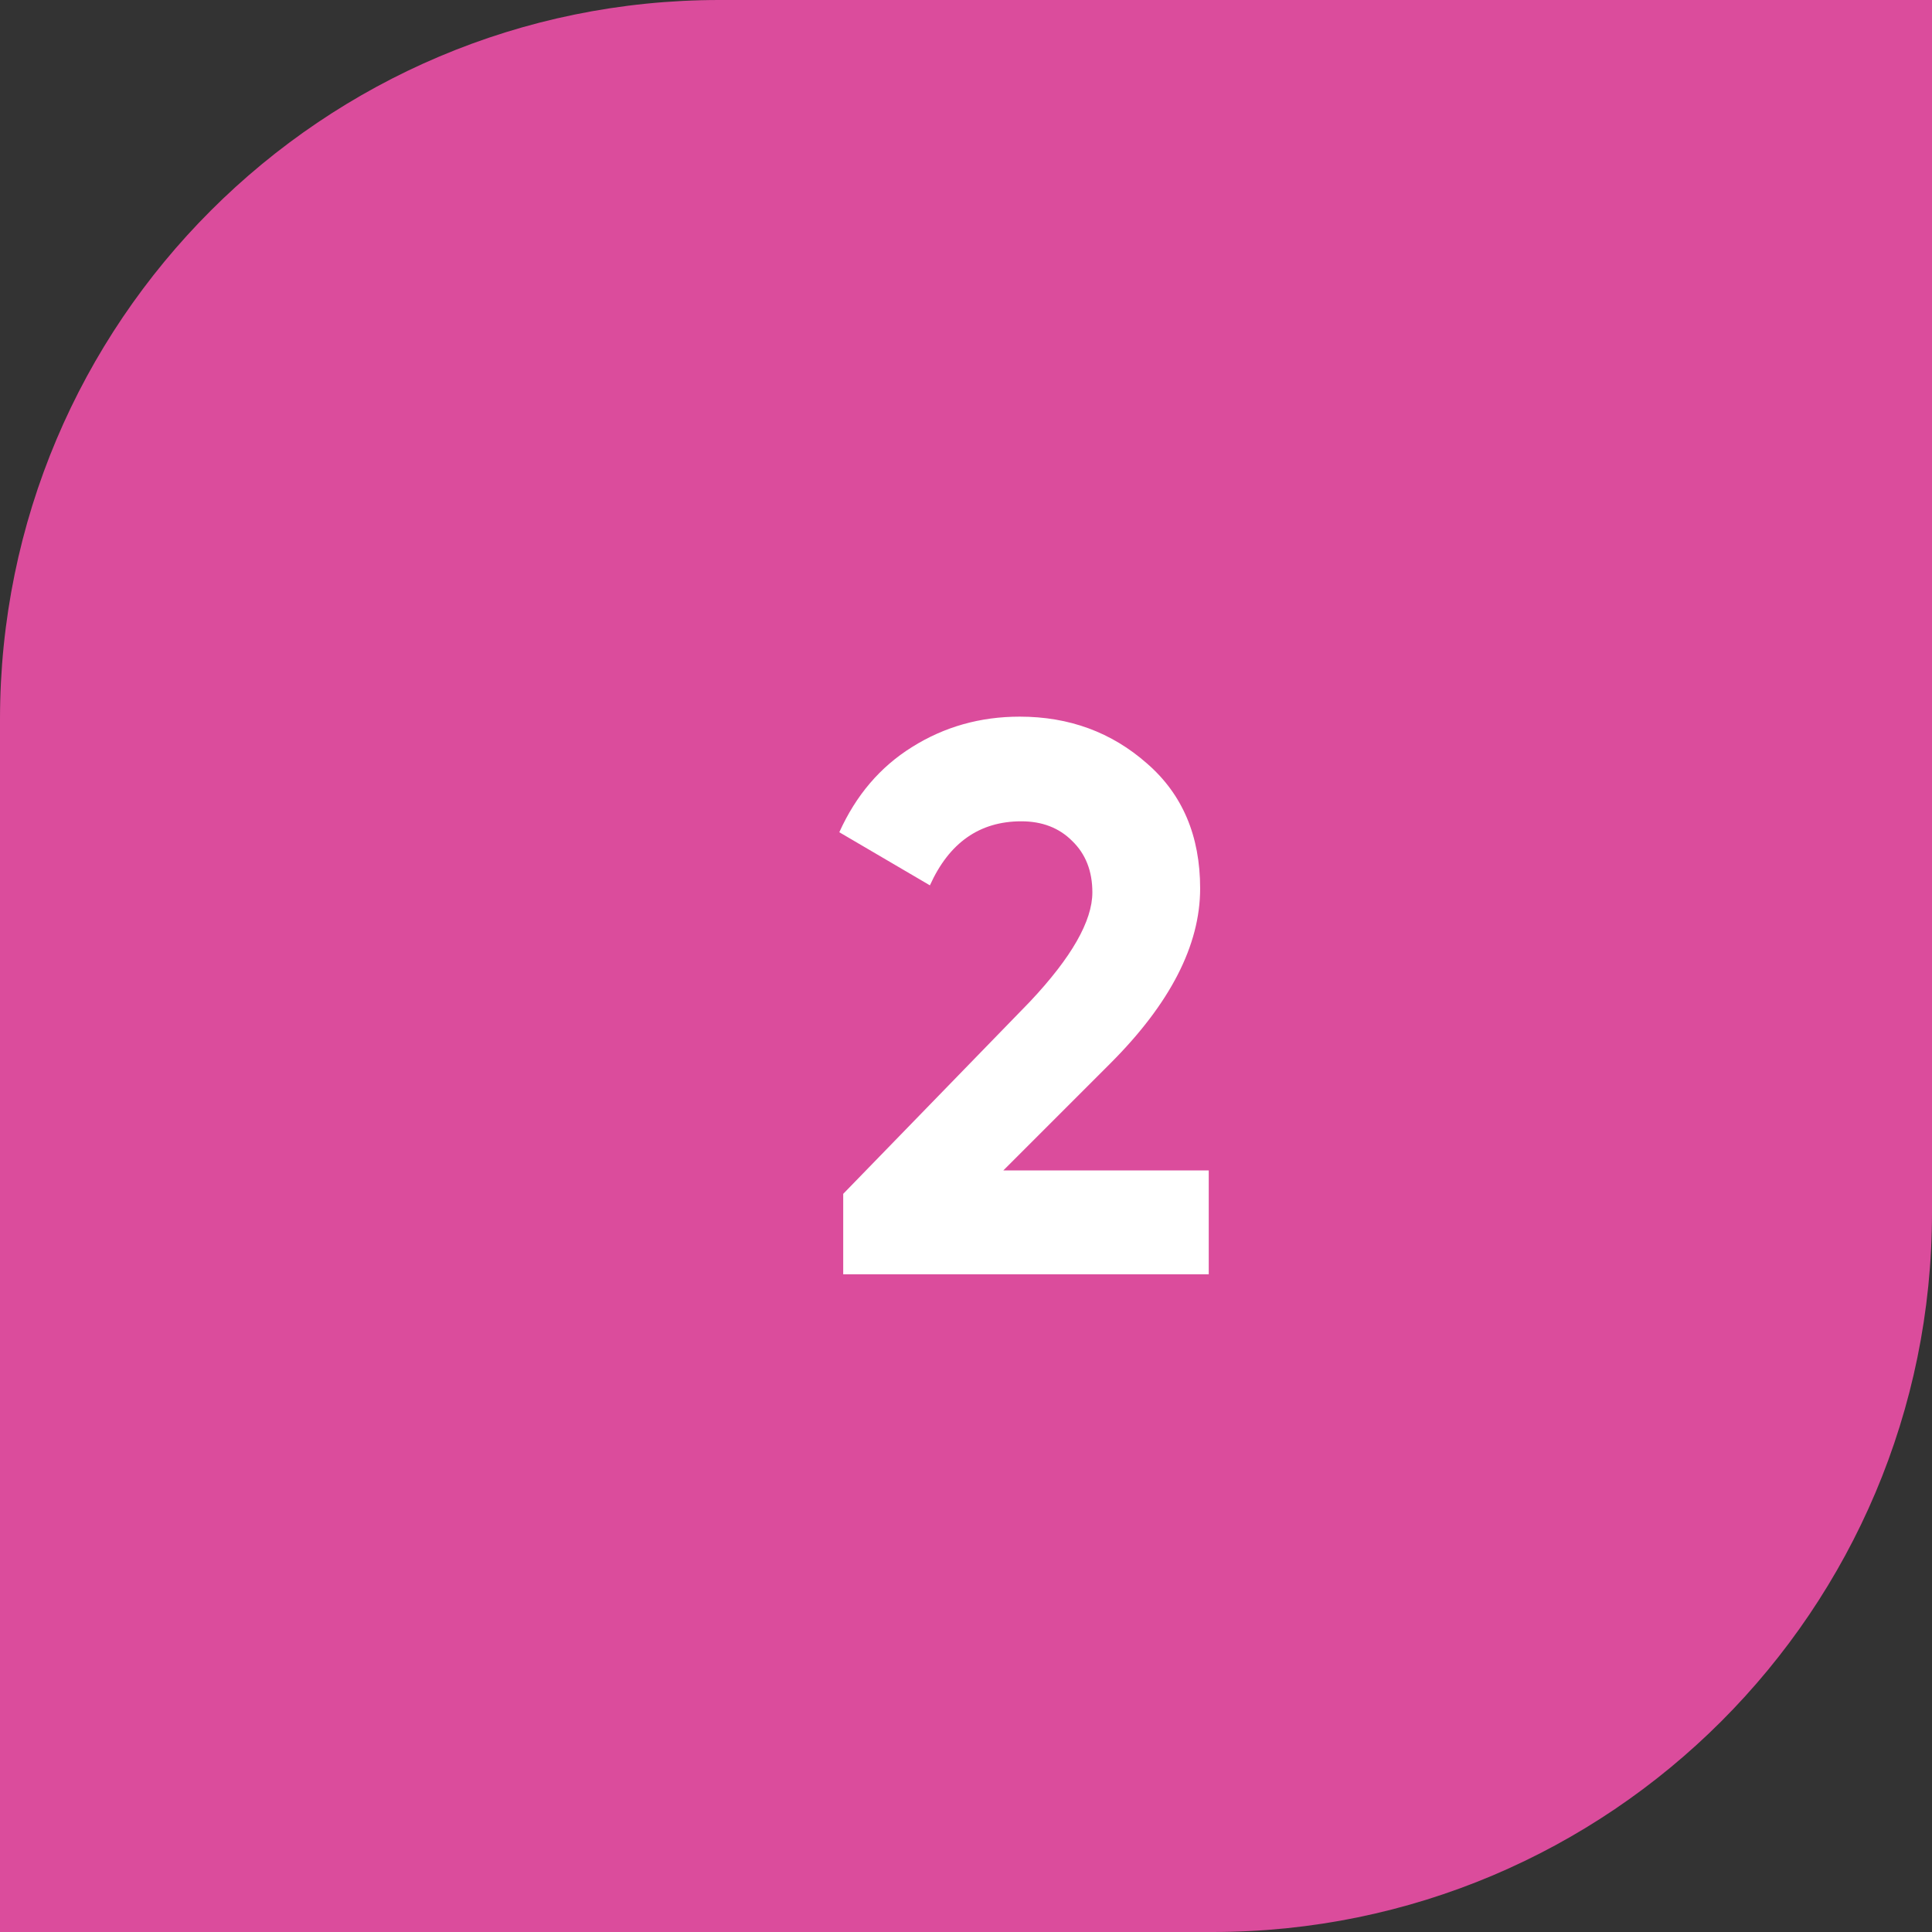
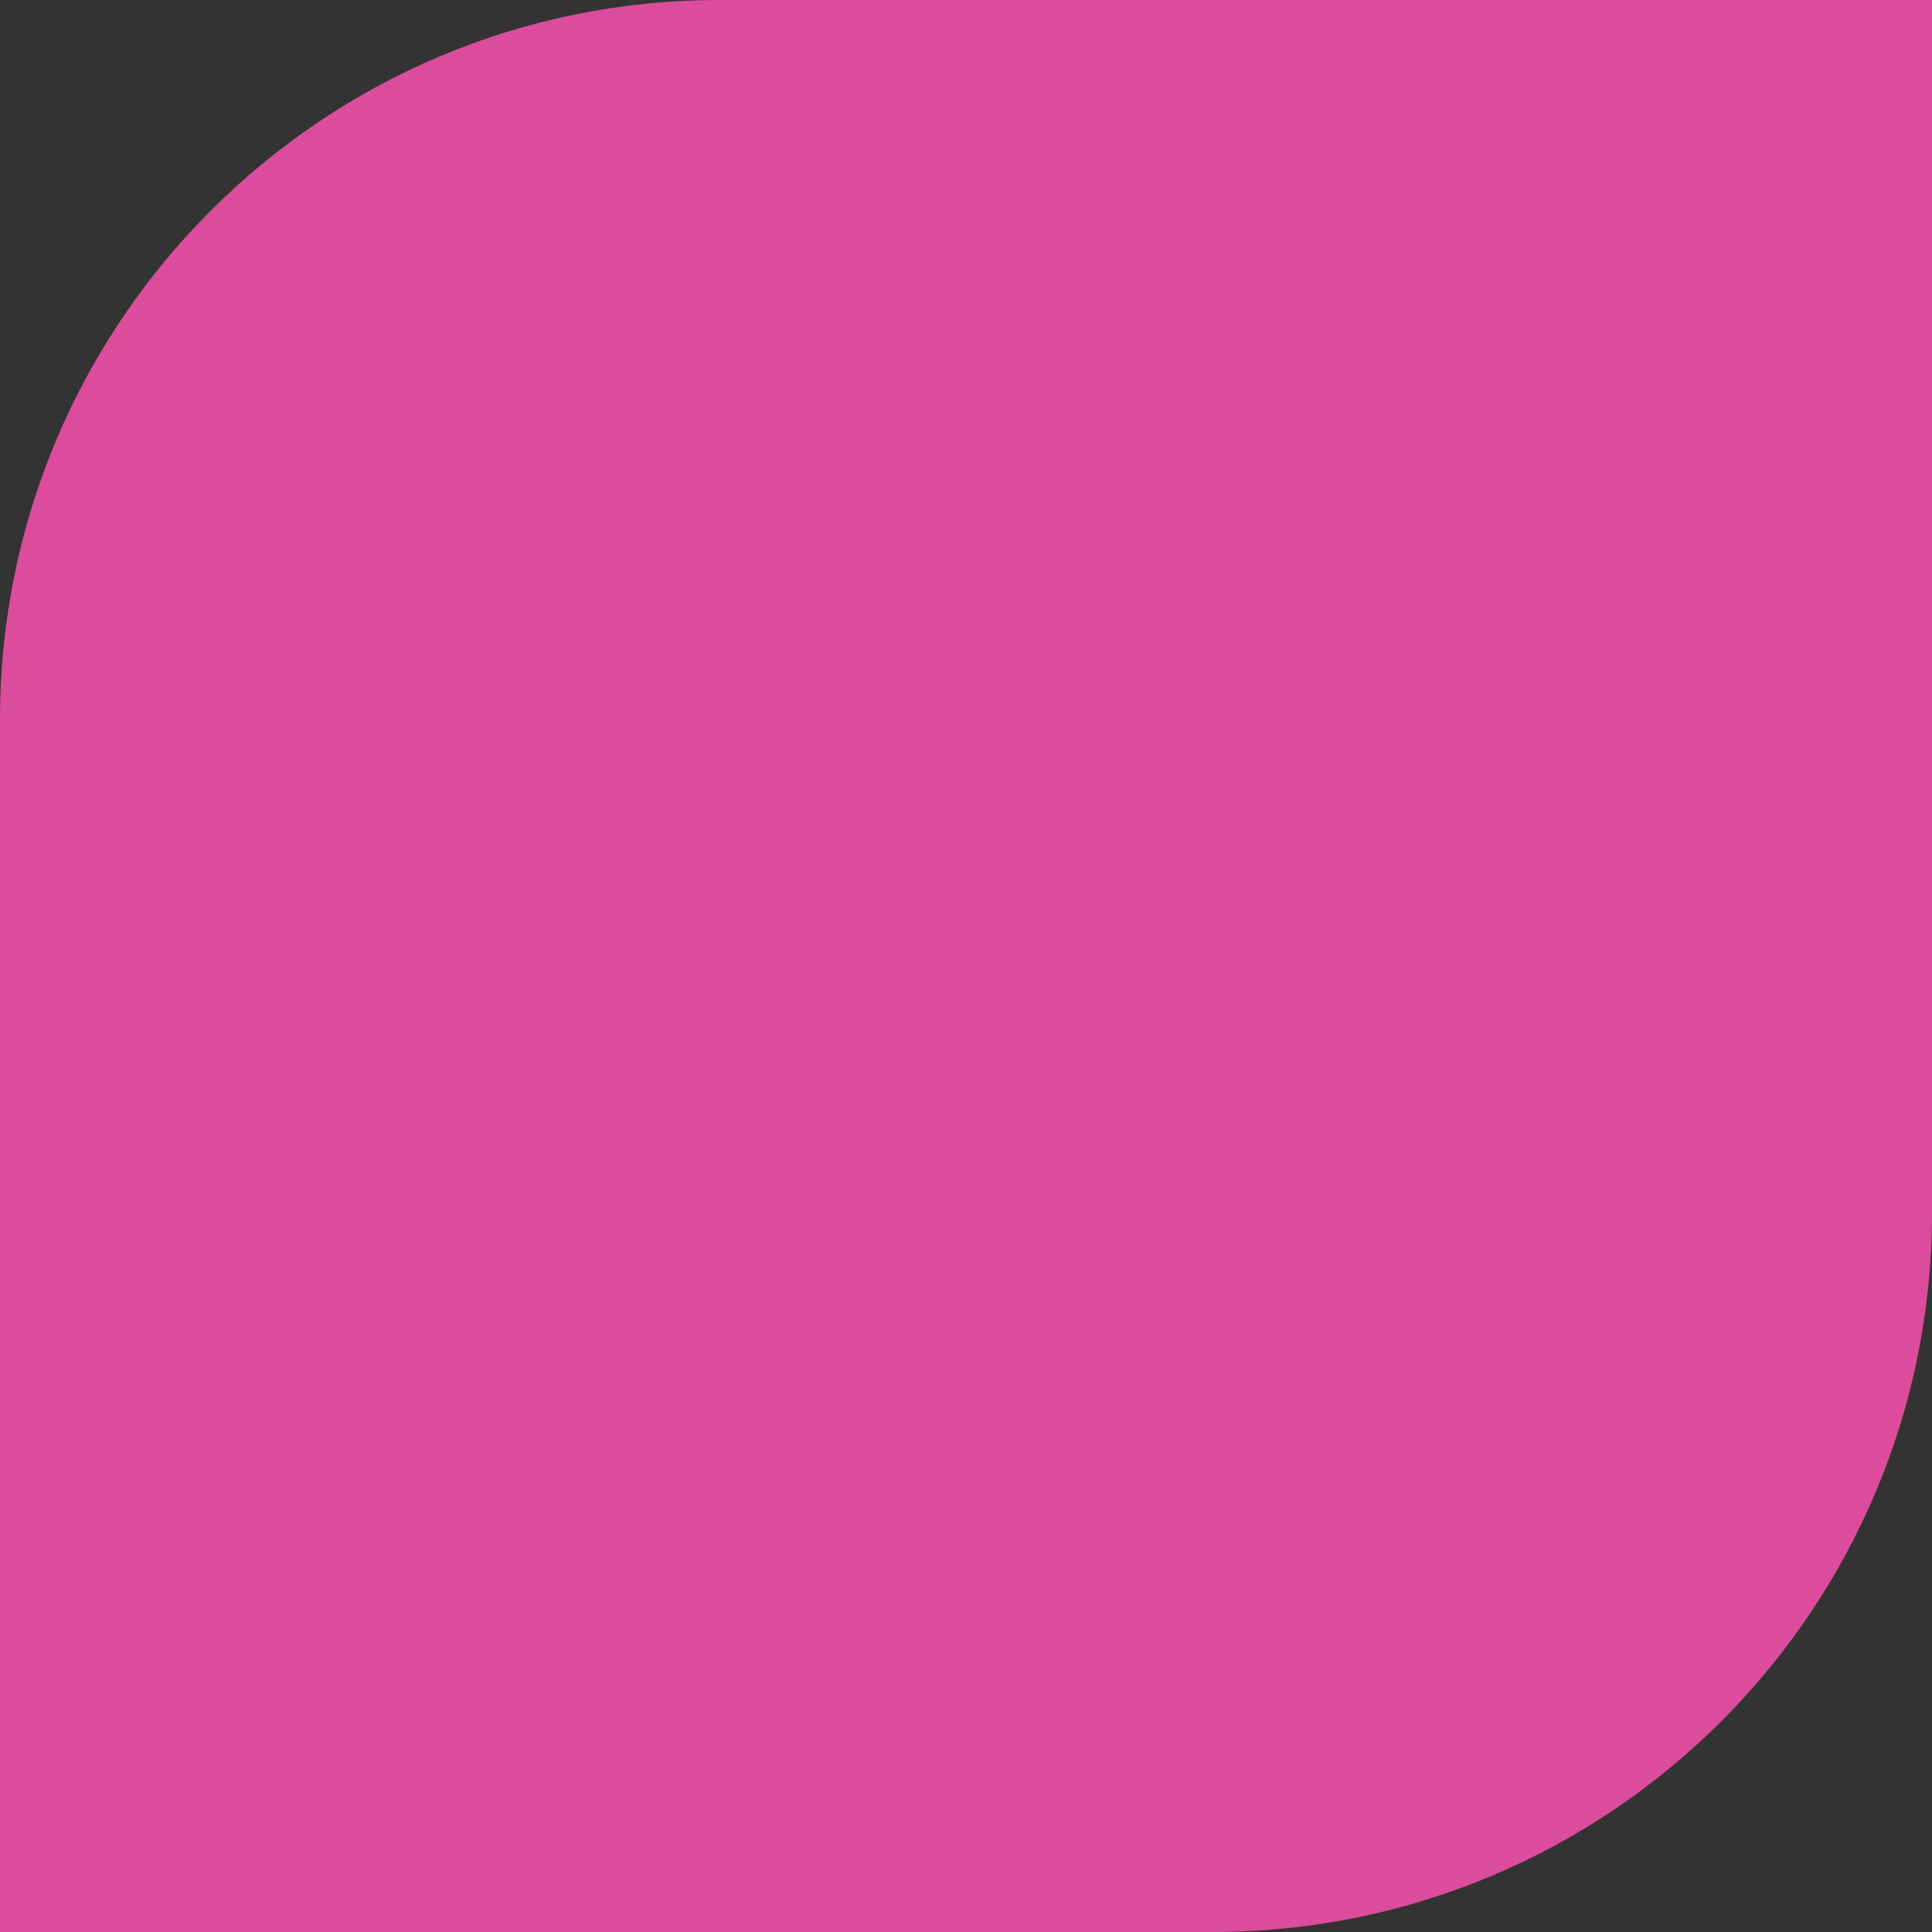
<svg xmlns="http://www.w3.org/2000/svg" width="94" height="94" viewBox="0 0 94 94" fill="none">
  <rect x="0" y="0" width="94" height="94" fill="#333333" stroke="none" />
  <path d="M0 35C0 15.67 15.67 0 35 0H94V59C94 78.33 78.33 94 59 94H0V35Z" fill="#DB4C9C" />
-   <path d="M58.81 62H41.026V58.086L50.108 48.738C52.135 46.585 53.148 44.811 53.148 43.418C53.148 42.379 52.819 41.543 52.16 40.91C51.527 40.277 50.703 39.96 49.69 39.96C47.663 39.96 46.181 40.999 45.244 43.076L40.836 40.492C41.647 38.693 42.825 37.313 44.37 36.35C45.941 35.362 47.689 34.868 49.614 34.868C52.021 34.868 54.085 35.628 55.808 37.148C57.531 38.643 58.392 40.669 58.392 43.228C58.392 45.989 56.935 48.827 54.022 51.74L48.816 56.946H58.81V62Z" fill="white" />
</svg>